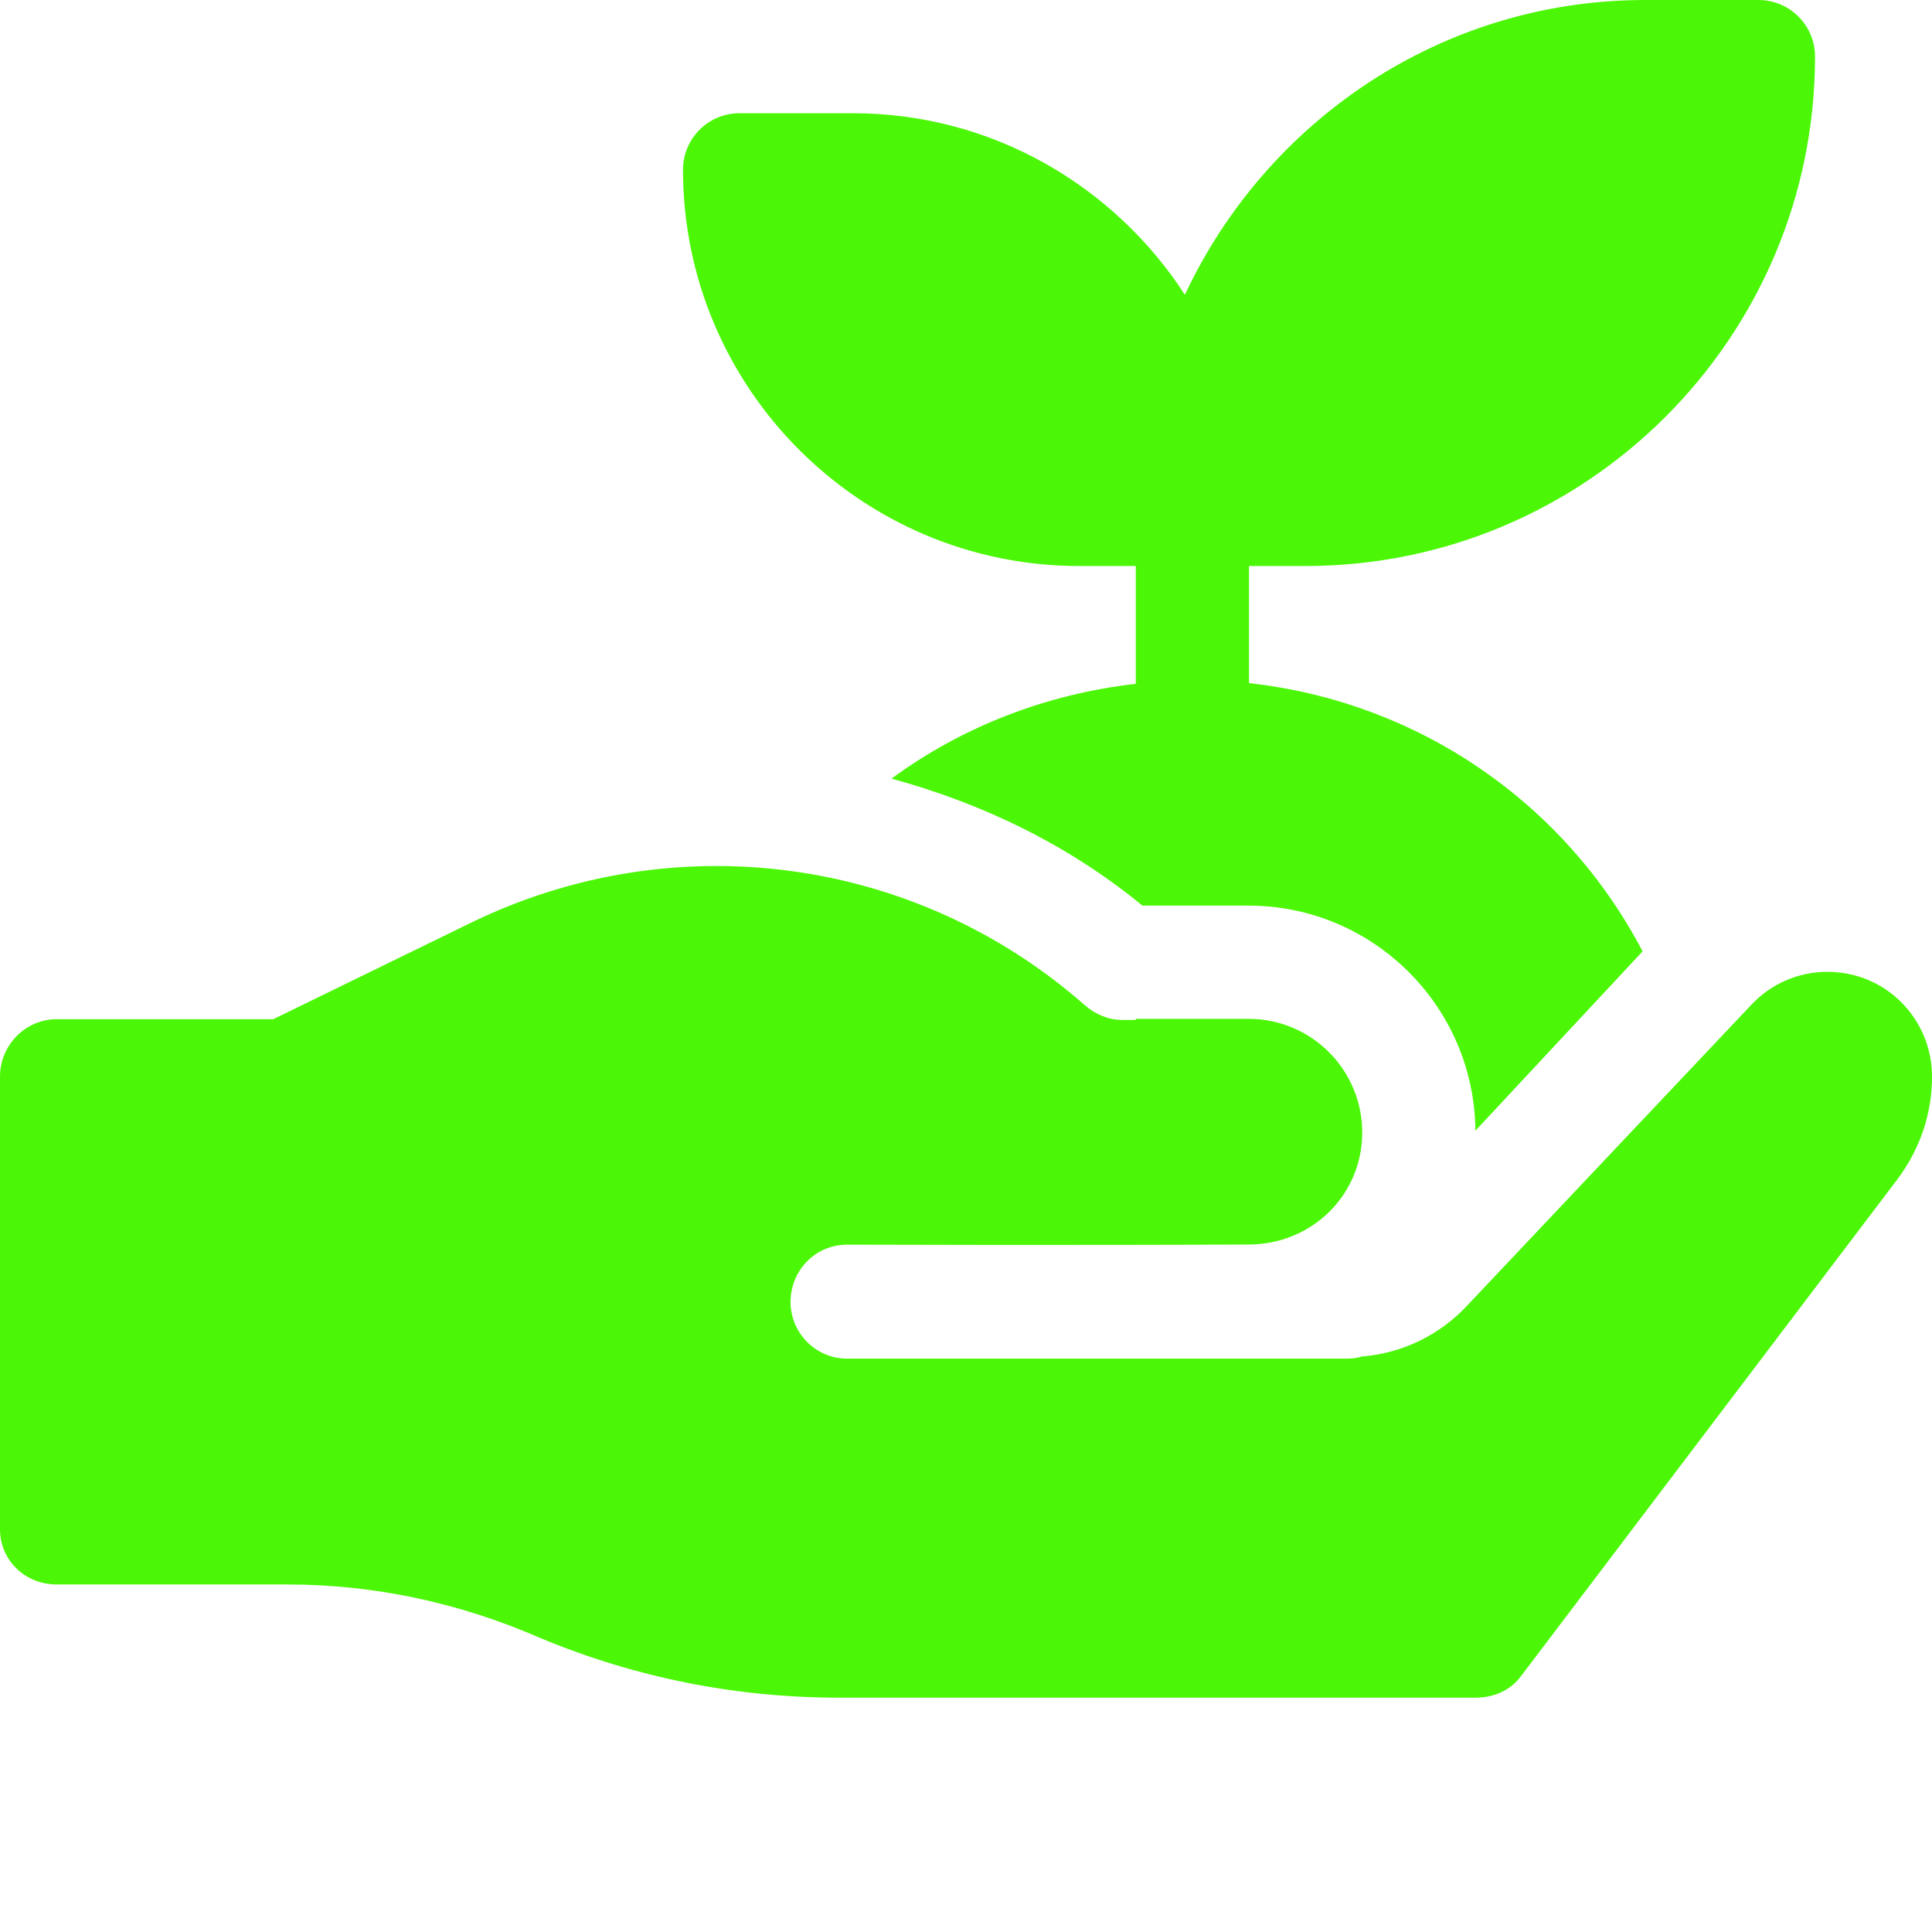
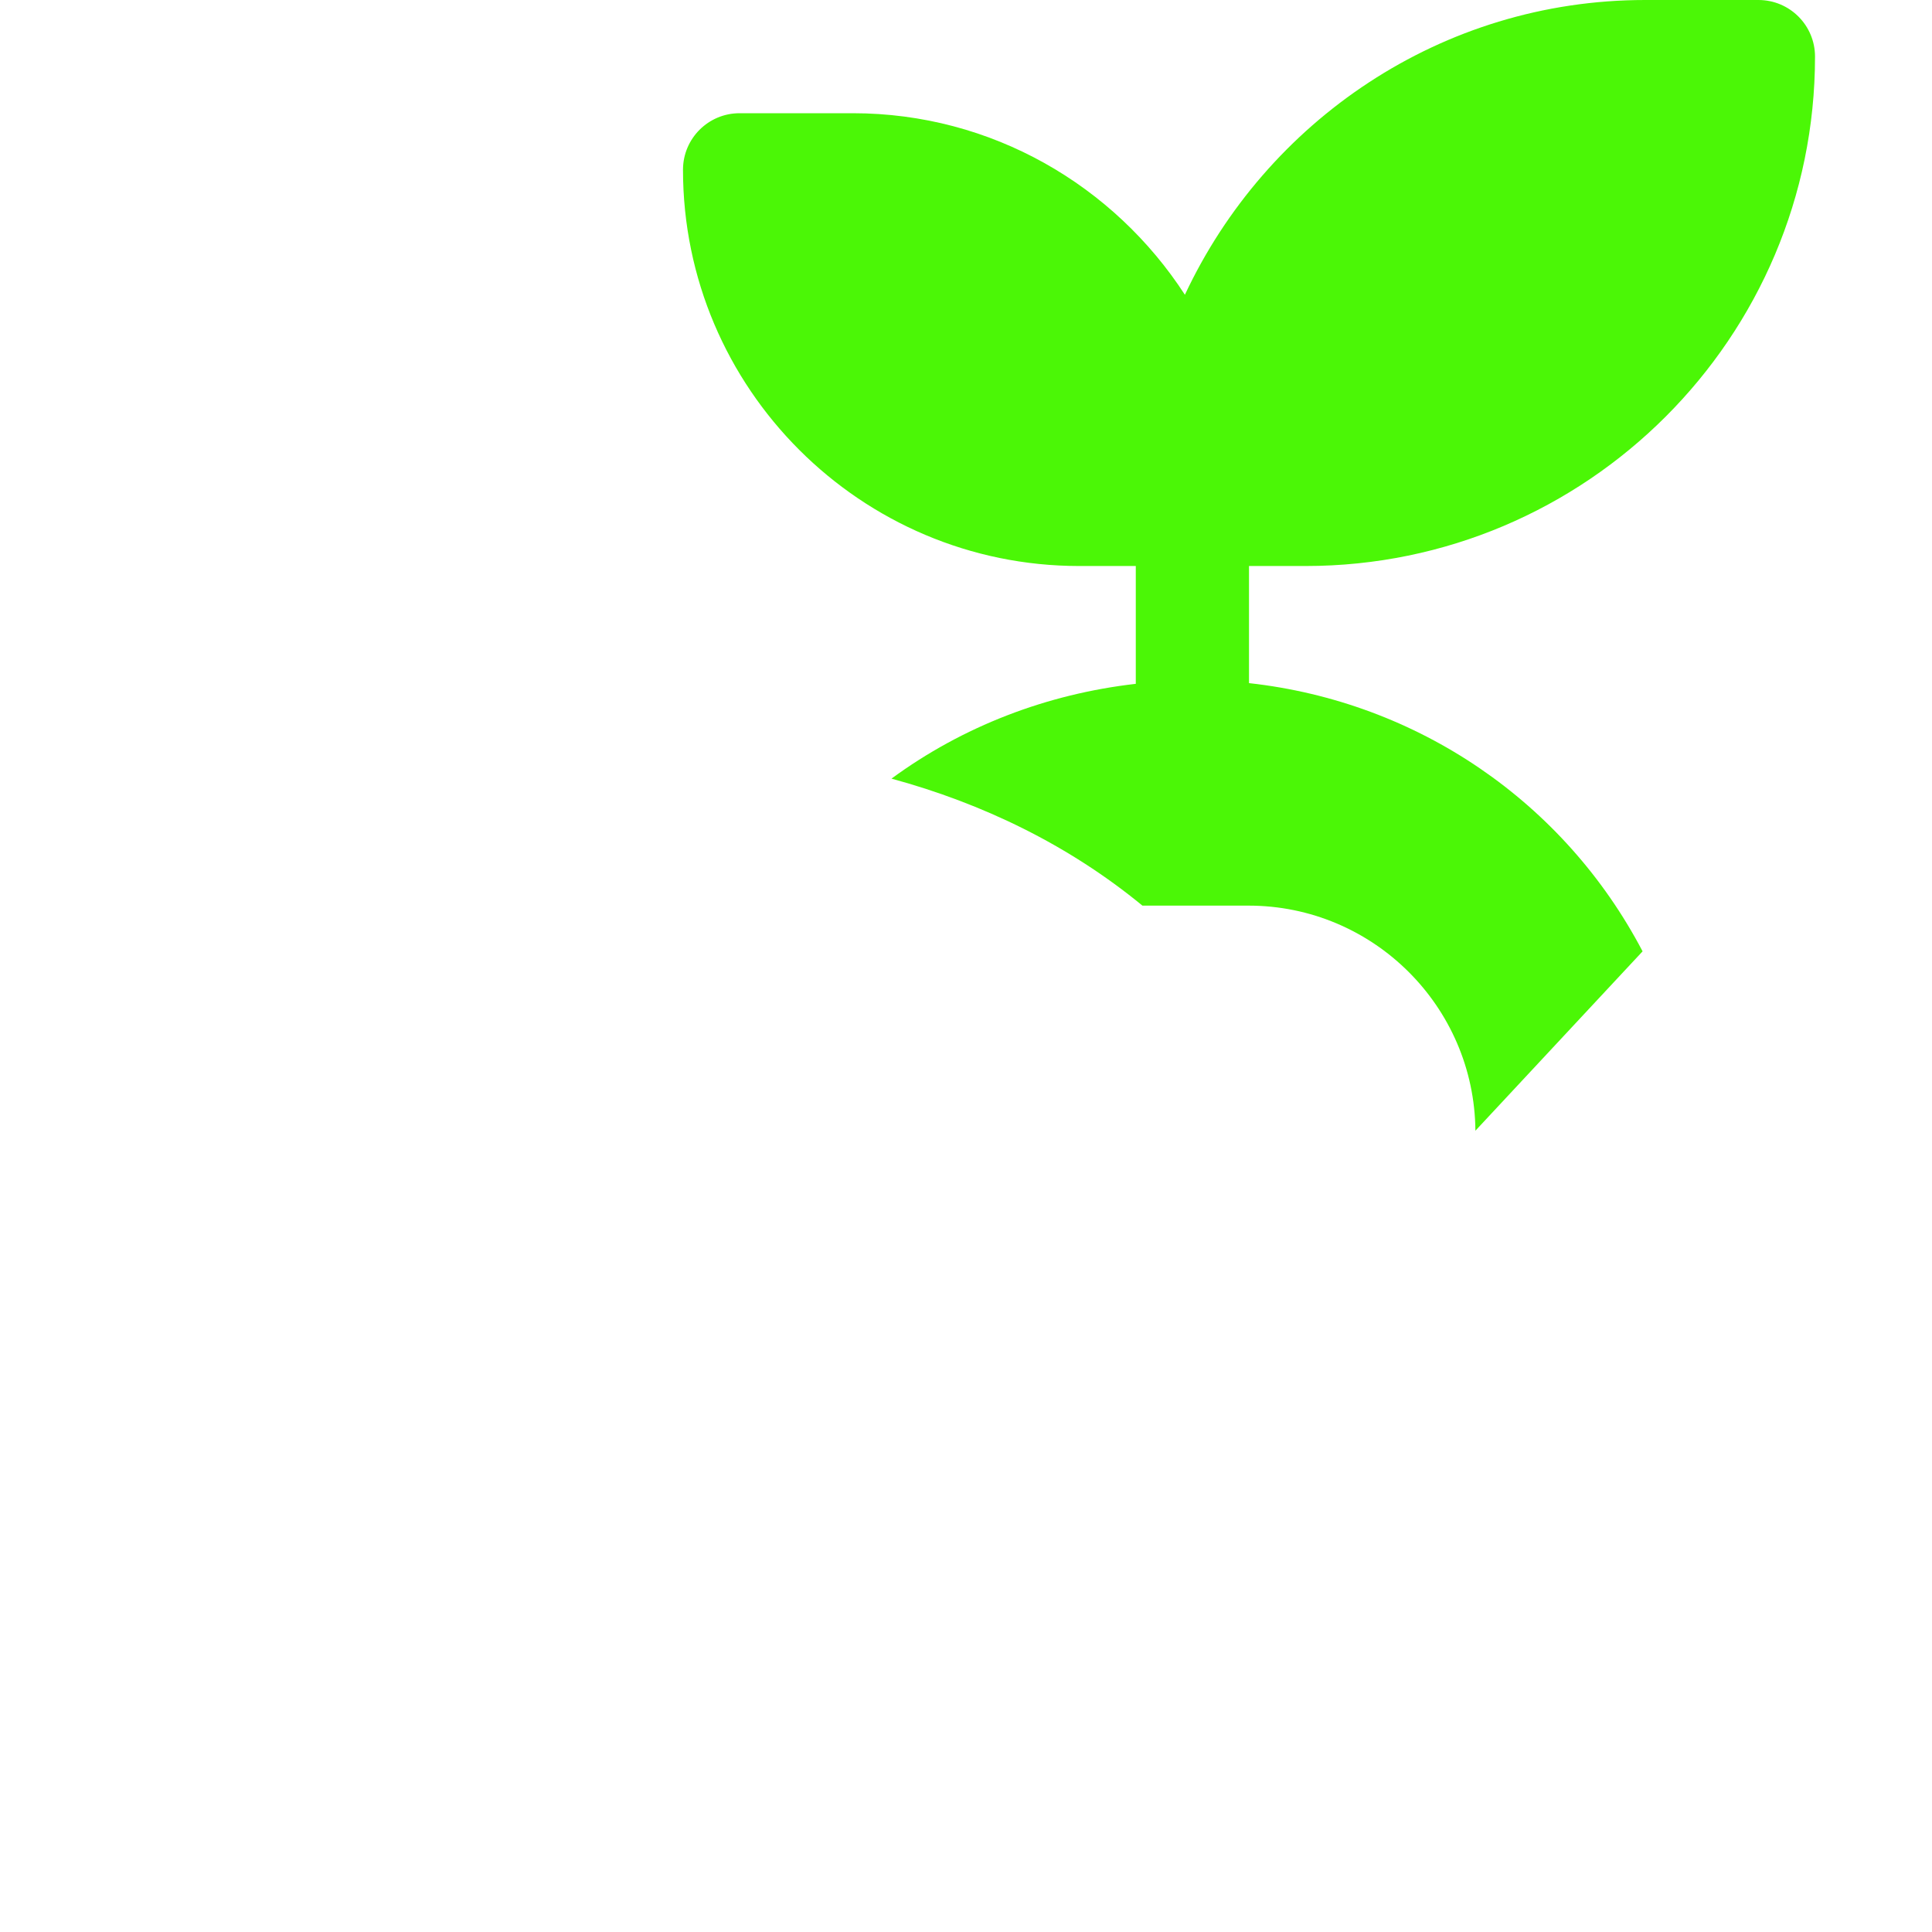
<svg xmlns="http://www.w3.org/2000/svg" width="60" height="60" viewBox="0 0 60 60" fill="none">
  <path d="M33.516 17.578H35.273V21.237C32.513 21.552 29.9 22.555 27.686 24.181C30.513 24.95 33.185 26.239 35.479 28.125H38.775C42.641 28.125 45.789 31.256 45.82 35.115L50.746 29.83C50.746 29.831 50.746 29.831 50.746 29.831L50.758 29.818C50.757 29.819 50.756 29.82 50.756 29.82L51.012 29.545C48.584 24.915 44.034 21.795 38.789 21.215V17.578H40.547C49.27 17.578 56.367 10.482 56.367 1.758C56.367 0.786 55.581 0 54.609 0H51.094C44.759 0 39.322 3.766 36.798 9.154C34.603 5.771 30.809 3.516 26.484 3.516H22.969C21.997 3.516 21.211 4.302 21.211 5.273C21.211 12.057 26.732 17.578 33.516 17.578Z" fill="#4BF706" />
-   <path d="M57.961 30.41C56.695 29.918 55.289 30.234 54.375 31.219L45.574 40.535C44.73 41.449 43.57 42.018 42.34 42.123H42.305C42.094 42.194 41.918 42.194 41.707 42.194H26.308C25.324 42.194 24.551 41.385 24.551 40.436C24.551 39.451 25.324 38.654 26.308 38.654C26.423 38.654 33.286 38.677 38.798 38.649C40.742 38.639 42.305 37.114 42.305 35.171C42.305 33.221 40.724 31.641 38.774 31.641H35.273V31.676H34.851C34.43 31.676 34.008 31.5 33.691 31.218C28.418 26.578 20.929 25.593 14.636 28.652L8.484 31.653H1.758C0.787 31.653 0 32.463 0 33.434V47.496C0 48.445 0.773 49.207 1.758 49.207H8.906C11.649 49.207 14.285 49.781 16.781 50.871C19.735 52.102 22.863 52.723 26.062 52.723H45.82C46.374 52.723 46.895 52.509 47.227 52.066L58.945 36.598C59.648 35.648 60 34.558 60 33.434C60 32.098 59.191 30.902 57.961 30.41Z" fill="#4BF706" />
</svg>